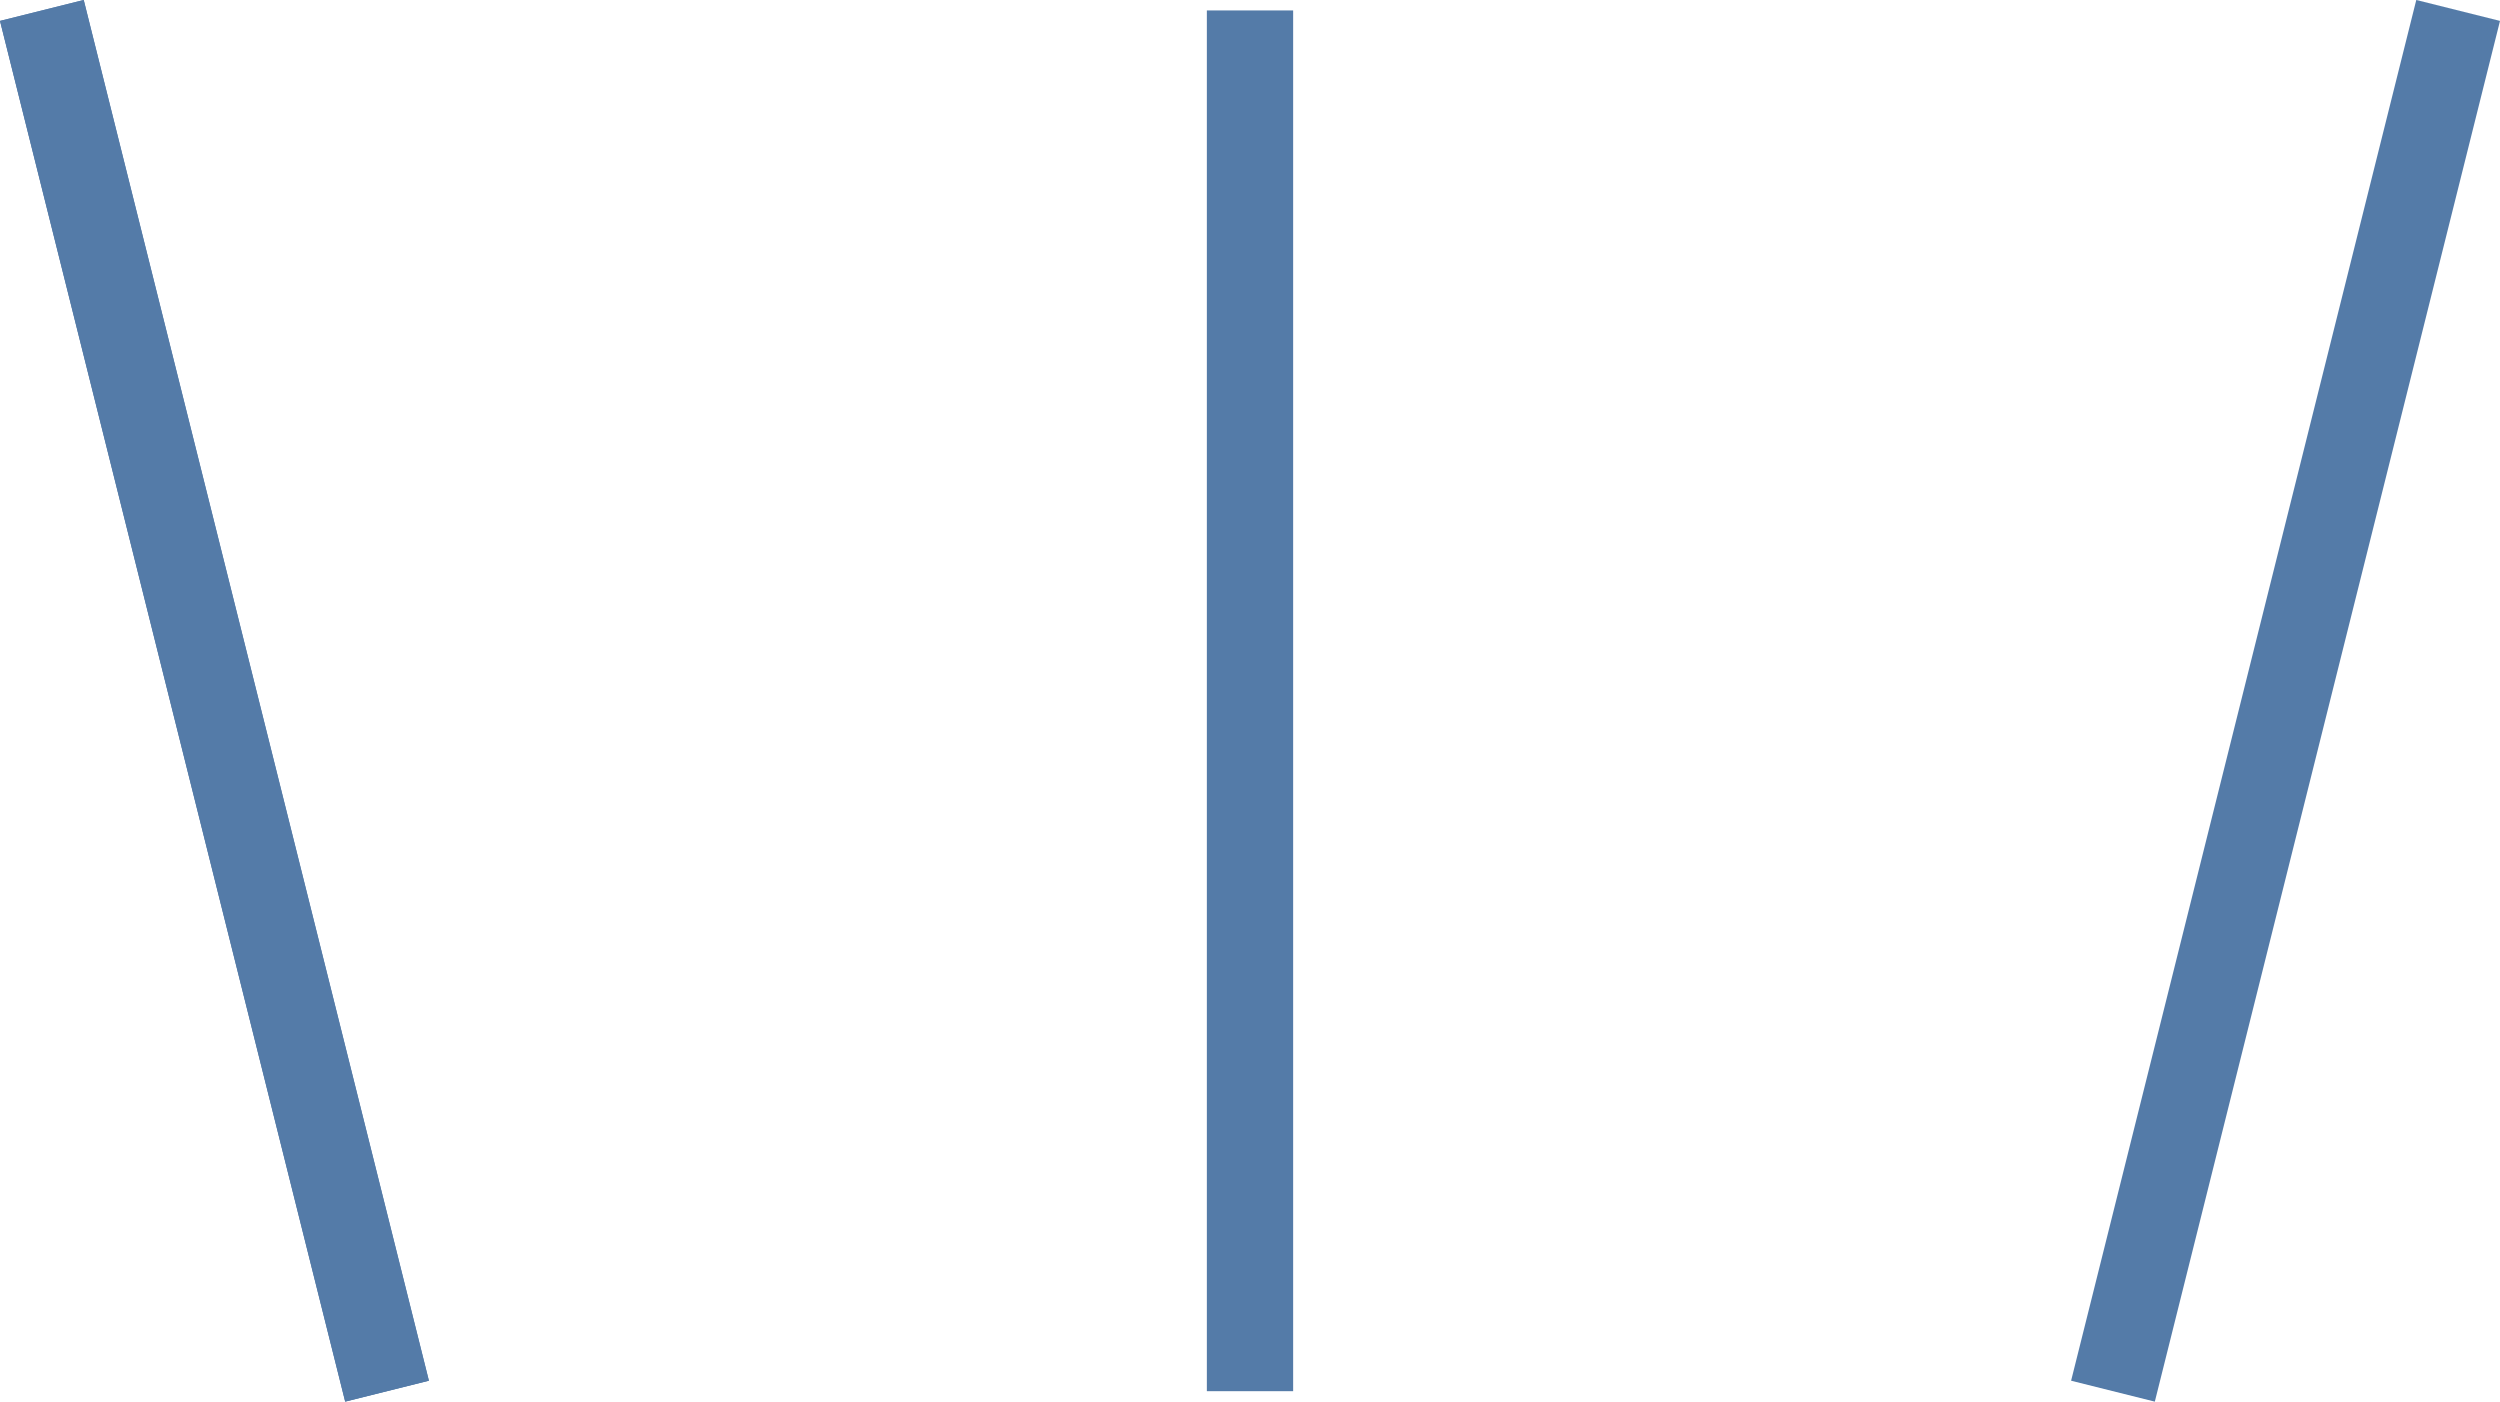
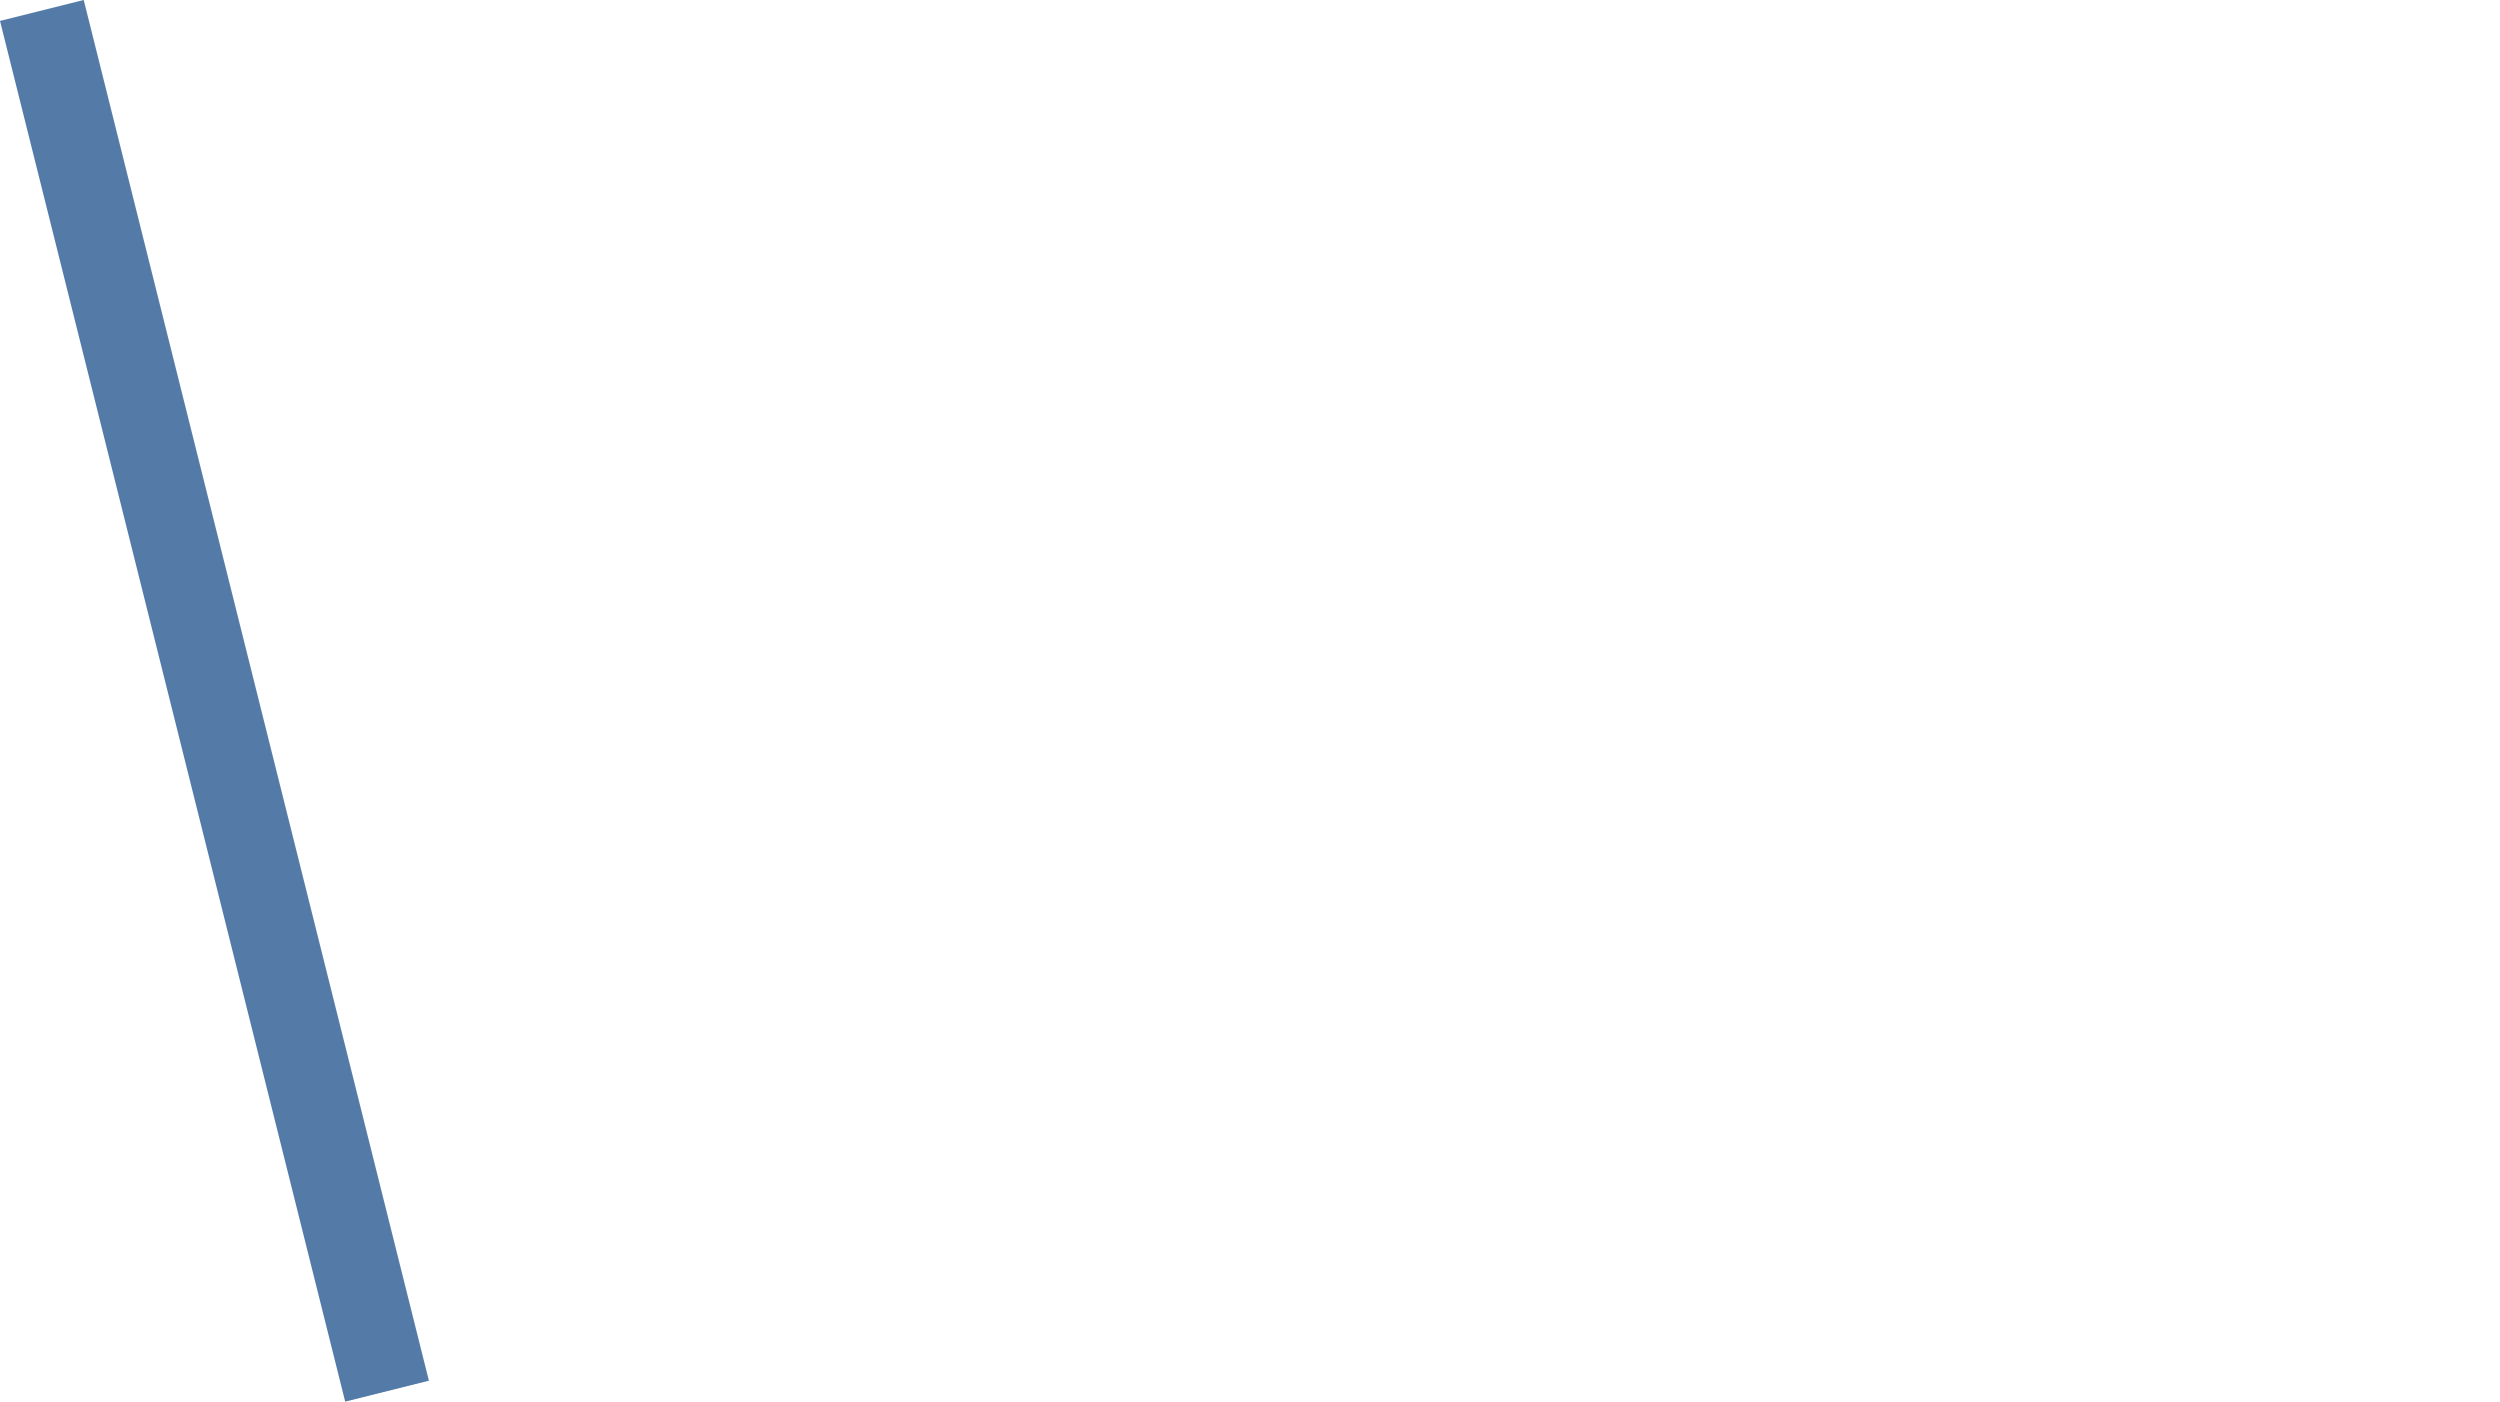
<svg xmlns="http://www.w3.org/2000/svg" width="28.97" height="16.243" viewBox="0 0 28.97 16.243">
  <g id="icon" transform="translate(0.485 -925.878)">
-     <line id="線_7914" data-name="線 7914" y2="16" transform="translate(14 925.999)" fill="none" stroke="#547ba8" stroke-width="1" />
    <path id="パス_33638" data-name="パス 33638" d="M-3.466,0l4,16" transform="translate(3.466 925.999)" fill="none" stroke="#547ba8" stroke-width="1" />
-     <path id="パス_33639" data-name="パス 33639" d="M-3.466,0l4,16" transform="translate(3.466 925.999)" fill="none" stroke="#547ba8" stroke-width="1" />
-     <path id="パス_33640" data-name="パス 33640" d="M.534,0l-4,16" transform="translate(27.466 925.999)" fill="none" stroke="#547ba8" stroke-width="1" />
  </g>
</svg>